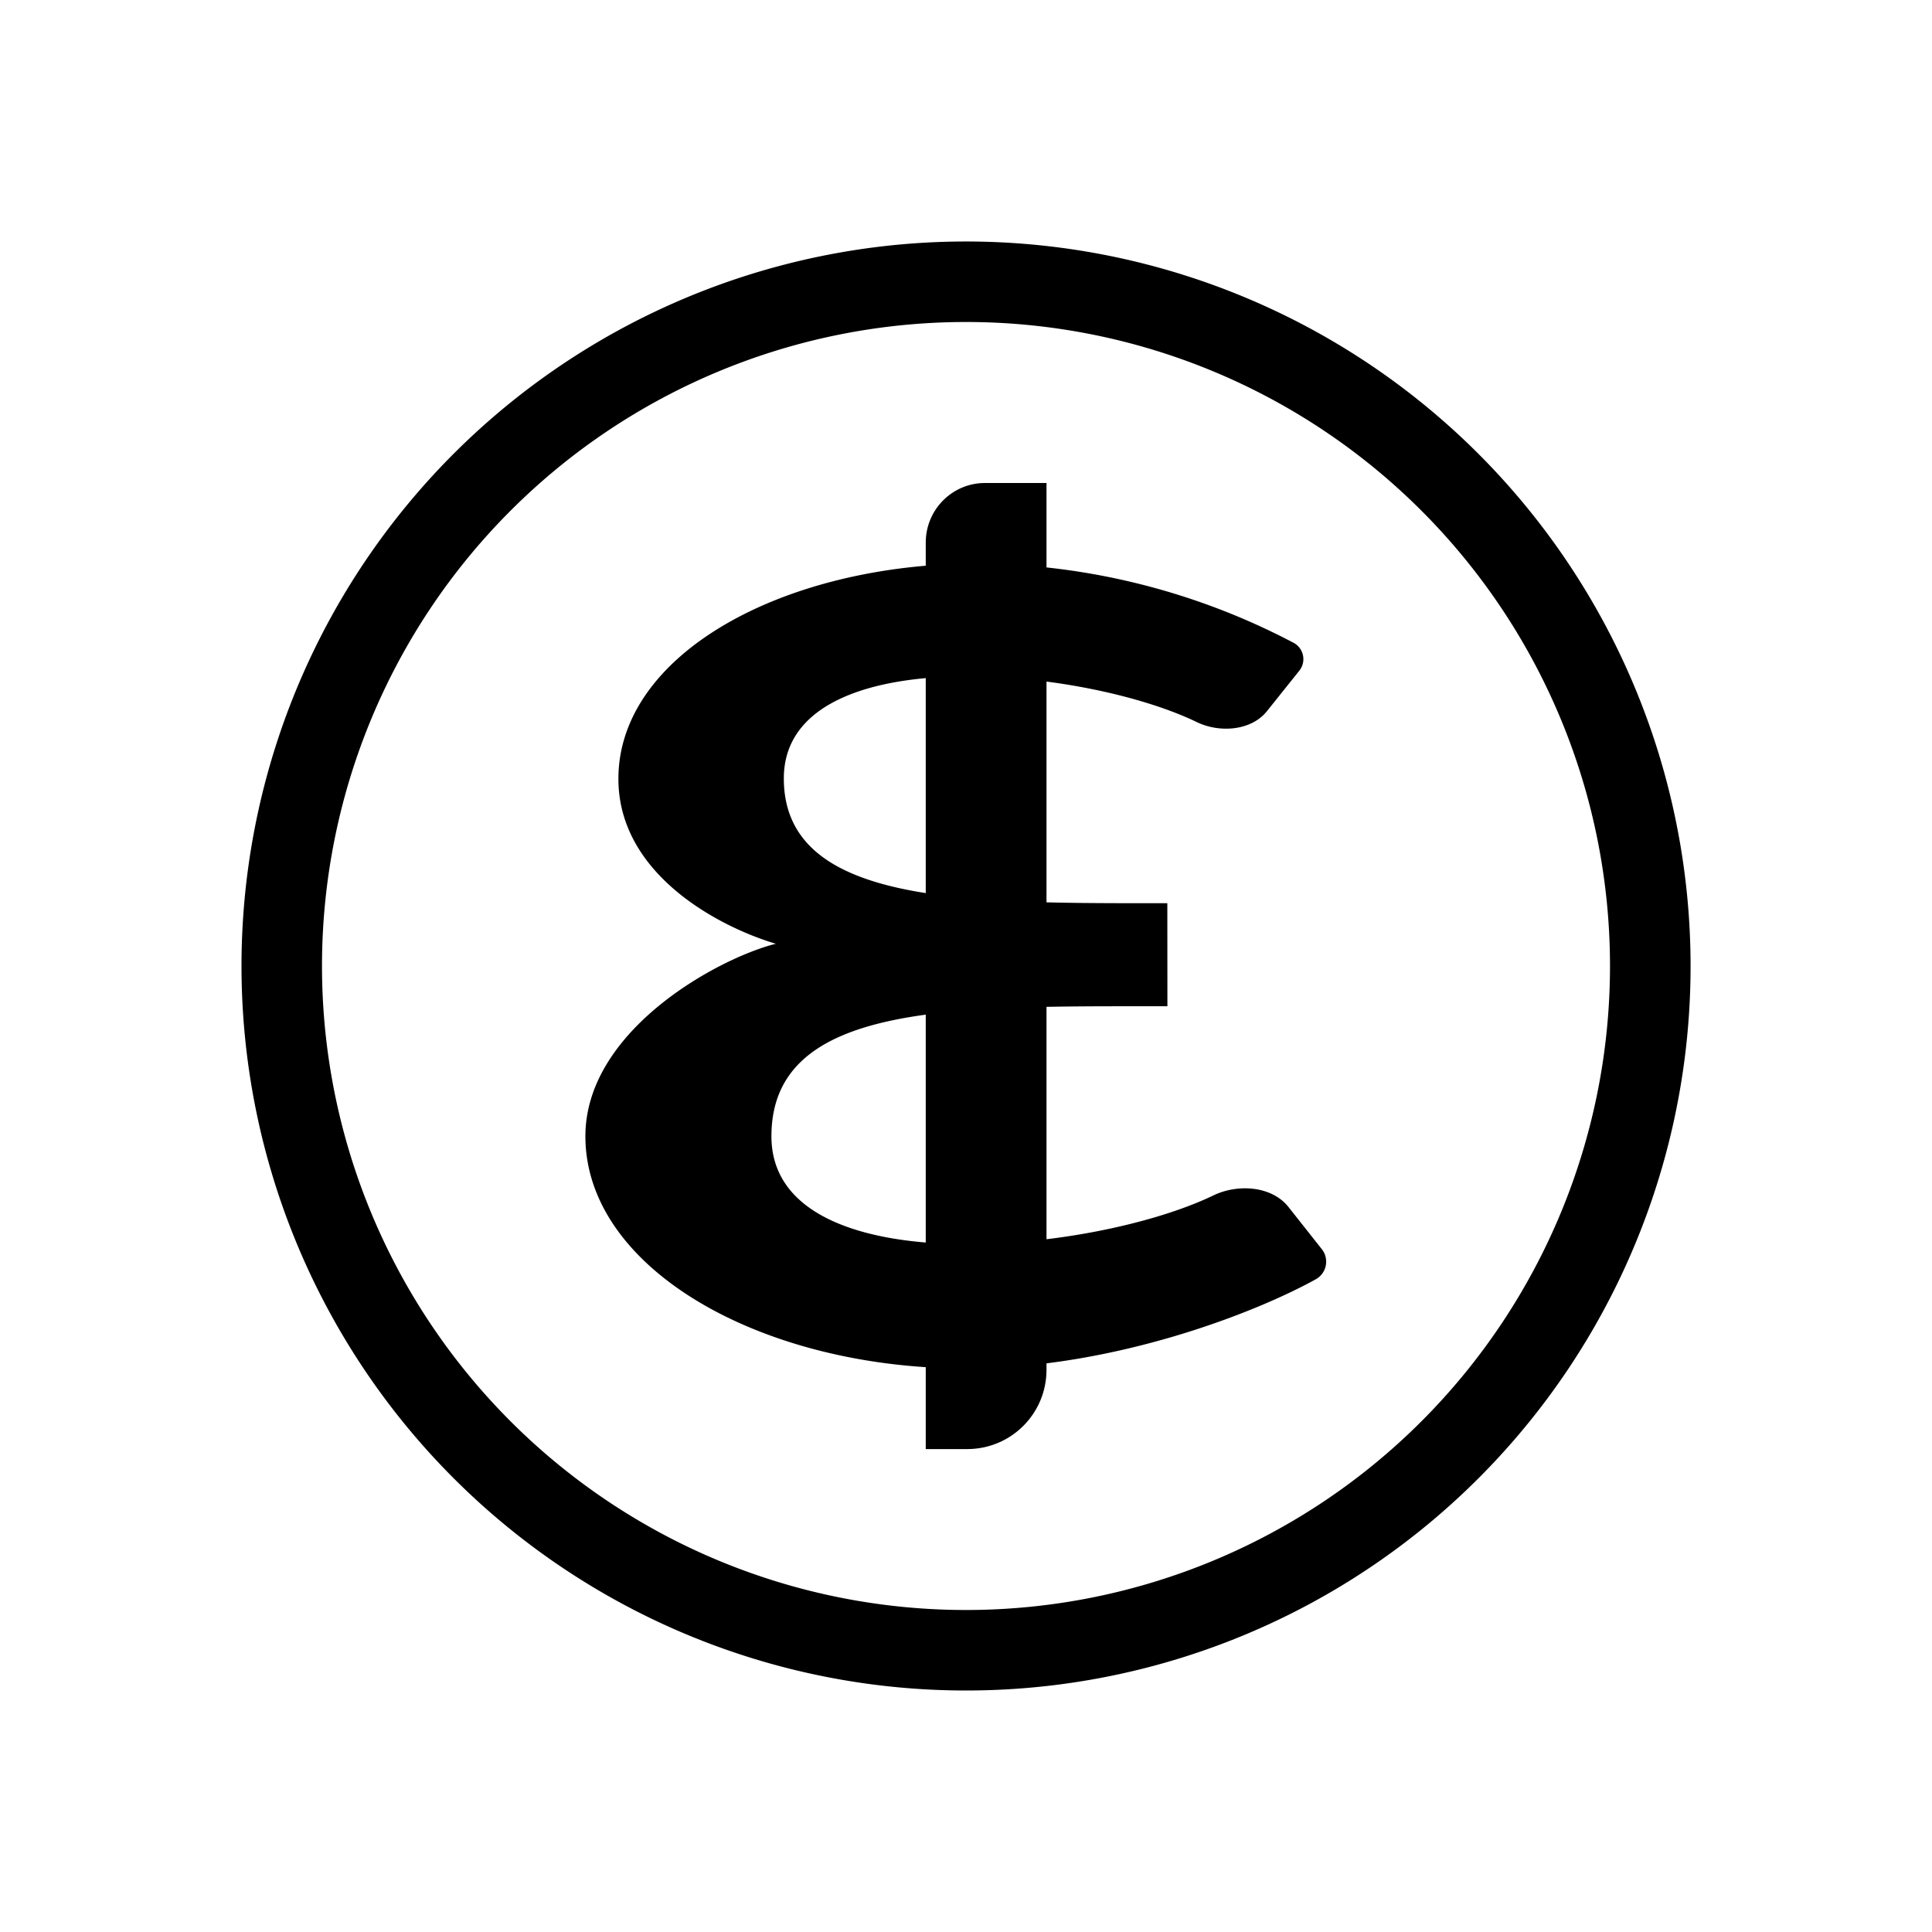
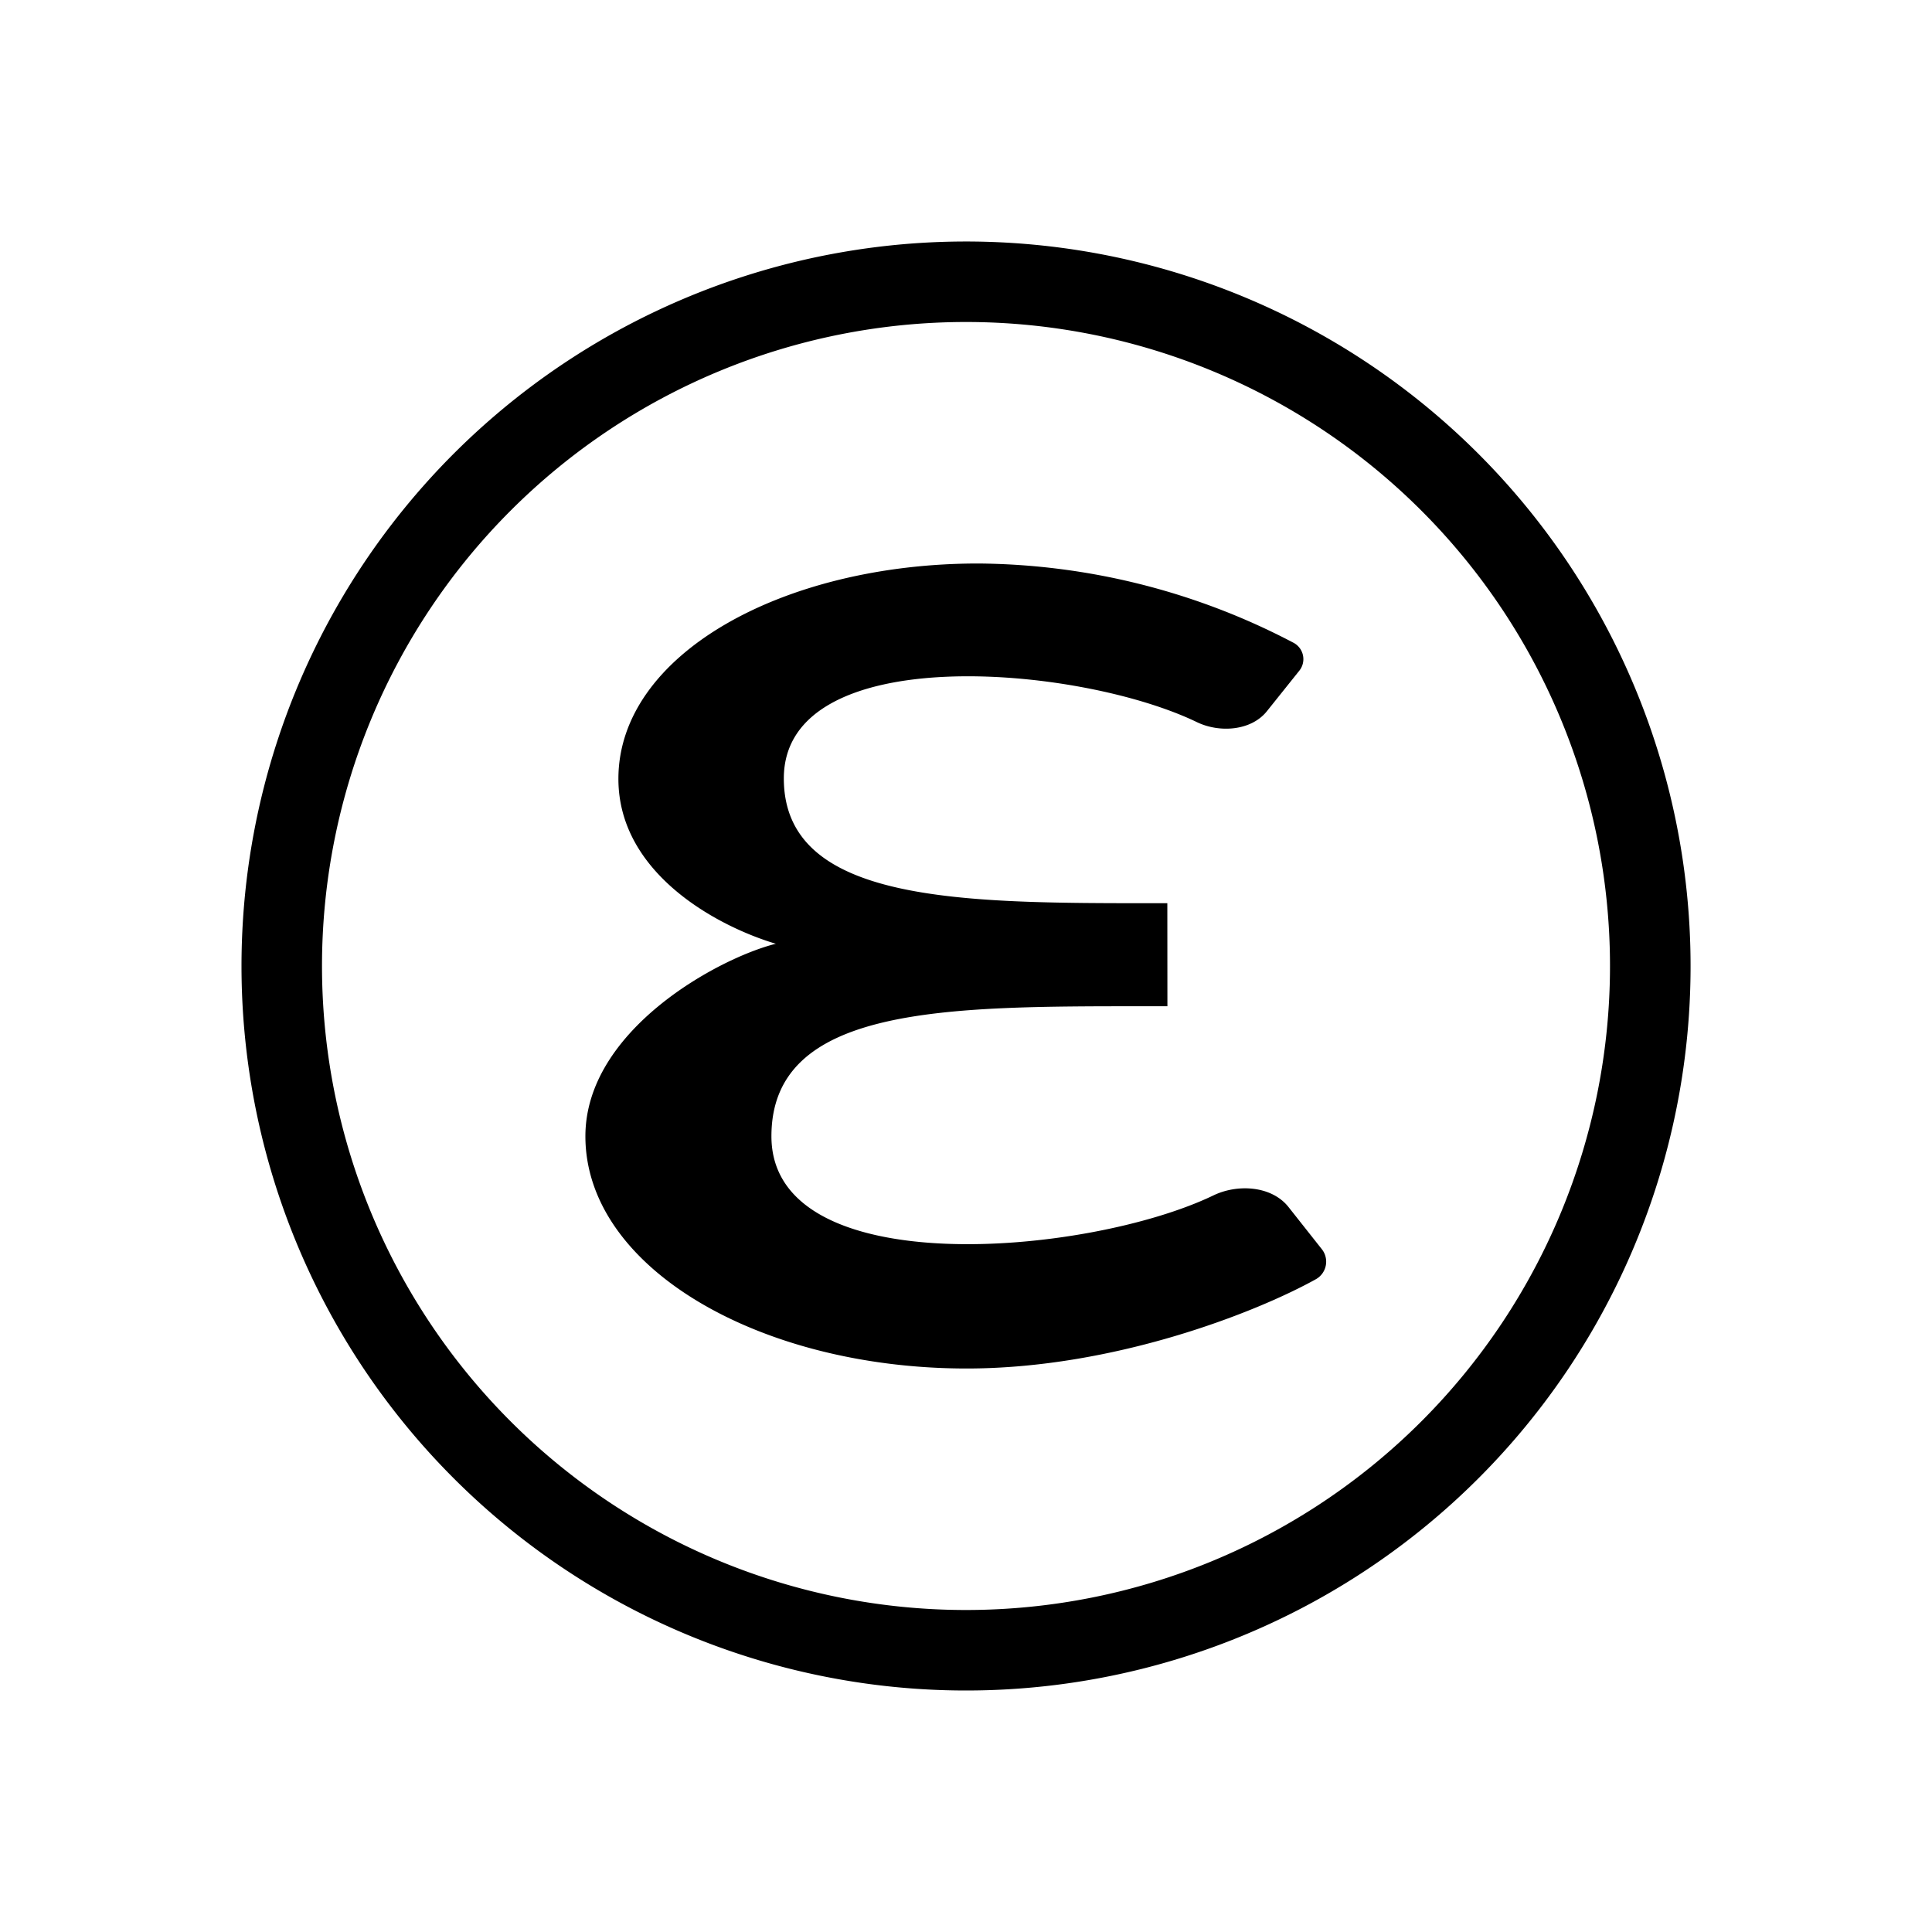
<svg xmlns="http://www.w3.org/2000/svg" width="1em" height="1em" viewBox="0 0 24 24">
  <path fill="currentColor" fill-rule="evenodd" d="M12 21a8.998 8.998 0 0 0 8.315-12.444A9 9 0 1 0 12 21m0-1a8 8 0 1 0 0-16a8 8 0 0 0 0 16" clip-rule="evenodd" />
-   <path fill="currentColor" d="M11.5 6.74c0-.41.33-.74.735-.74H13v11.016c0 .545-.44.985-.985.985H11.5z" />
  <path fill="currentColor" d="M14.501 11.22h-.17c-2.38 0-4.594 0-4.594-1.55c0-1.72 3.65-1.414 5.13-.7c.28.136.674.11.87-.134l.4-.5a.23.23 0 0 0-.066-.35A8.55 8.55 0 0 0 12.152 7c-2.42 0-4.47 1.125-4.47 2.675c0 1.185 1.25 1.84 1.96 2.05h-.01c-.725.185-2.36 1.08-2.36 2.39c0 1.64 2.175 2.885 4.736 2.885c1.82 0 3.584-.69 4.34-1.11a.25.25 0 0 0 .07-.375l-.415-.525c-.21-.26-.63-.285-.93-.14c-1.56.75-5.49 1.095-5.49-.735c0-1.62 2.164-1.615 4.634-1.615h.285z" />
</svg>